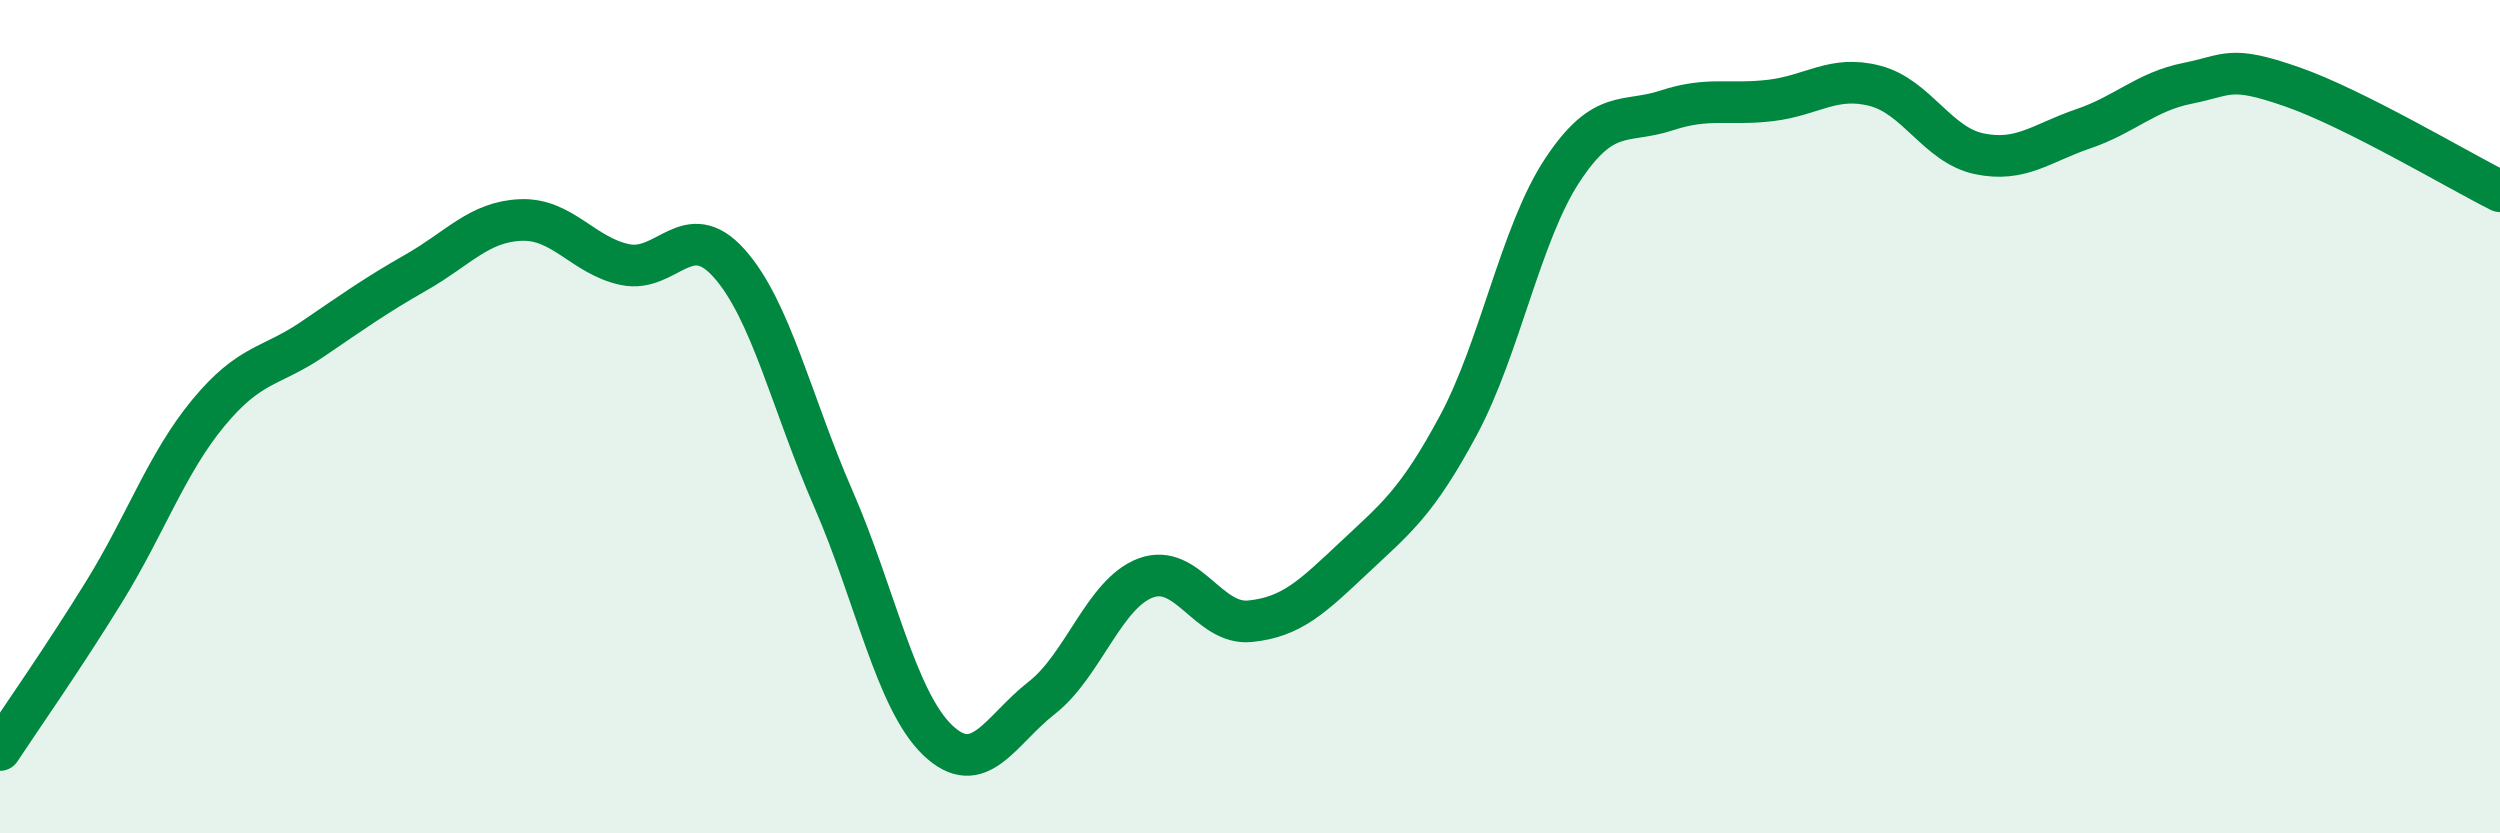
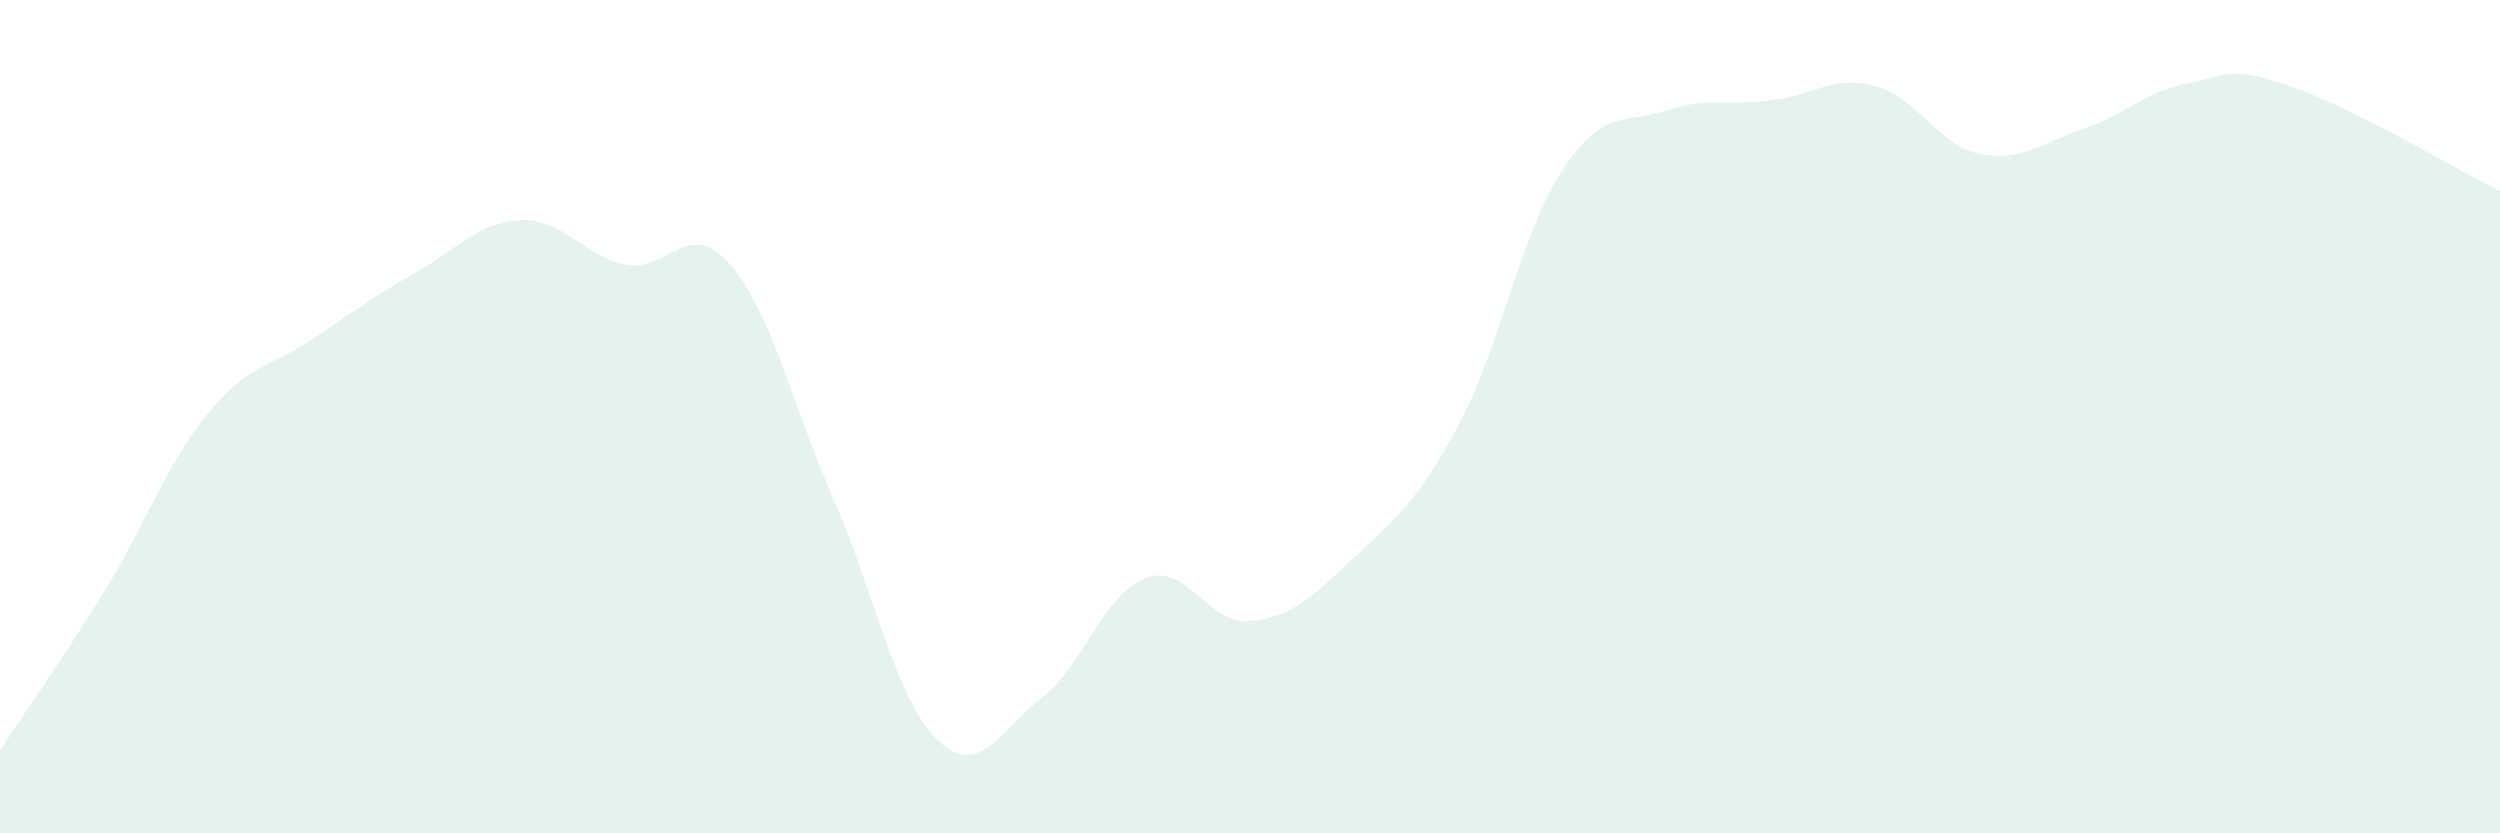
<svg xmlns="http://www.w3.org/2000/svg" width="60" height="20" viewBox="0 0 60 20">
-   <path d="M 0,18 C 0.5,17.24 1.5,15.82 2.5,14.2 C 3.5,12.58 4,11.12 5,9.91 C 6,8.7 6.5,8.82 7.5,8.14 C 8.5,7.46 9,7.1 10,6.53 C 11,5.96 11.5,5.32 12.5,5.28 C 13.5,5.24 14,6.14 15,6.35 C 16,6.56 16.5,5.2 17.5,6.32 C 18.5,7.44 19,9.68 20,11.97 C 21,14.26 21.5,16.8 22.5,17.76 C 23.5,18.72 24,17.53 25,16.75 C 26,15.97 26.5,14.24 27.5,13.87 C 28.5,13.5 29,15.01 30,14.91 C 31,14.81 31.5,14.32 32.5,13.38 C 33.5,12.44 34,12.07 35,10.21 C 36,8.35 36.5,5.59 37.5,4.08 C 38.5,2.57 39,2.98 40,2.65 C 41,2.32 41.5,2.53 42.5,2.41 C 43.5,2.29 44,1.8 45,2.06 C 46,2.32 46.5,3.48 47.5,3.69 C 48.5,3.9 49,3.43 50,3.09 C 51,2.75 51.5,2.2 52.5,2 C 53.5,1.8 53.5,1.56 55,2.08 C 56.5,2.6 59,4.09 60,4.59L60 20L0 20Z" fill="#008740" opacity="0.1" stroke-linecap="round" stroke-linejoin="round" />
-   <path d="M 0,18 C 0.5,17.24 1.5,15.82 2.5,14.2 C 3.5,12.58 4,11.12 5,9.91 C 6,8.7 6.5,8.82 7.5,8.14 C 8.5,7.46 9,7.1 10,6.53 C 11,5.96 11.5,5.32 12.5,5.28 C 13.5,5.24 14,6.14 15,6.35 C 16,6.56 16.5,5.2 17.5,6.32 C 18.5,7.44 19,9.68 20,11.97 C 21,14.26 21.5,16.8 22.5,17.76 C 23.5,18.72 24,17.53 25,16.75 C 26,15.97 26.5,14.24 27.5,13.87 C 28.5,13.5 29,15.01 30,14.91 C 31,14.81 31.5,14.32 32.5,13.38 C 33.5,12.44 34,12.07 35,10.21 C 36,8.35 36.5,5.59 37.5,4.08 C 38.5,2.57 39,2.98 40,2.65 C 41,2.32 41.5,2.53 42.5,2.41 C 43.5,2.29 44,1.8 45,2.06 C 46,2.32 46.5,3.48 47.5,3.69 C 48.5,3.9 49,3.43 50,3.09 C 51,2.75 51.5,2.2 52.5,2 C 53.5,1.8 53.5,1.56 55,2.08 C 56.5,2.6 59,4.09 60,4.59" stroke="#008740" stroke-width="1" fill="none" stroke-linecap="round" stroke-linejoin="round" />
+   <path d="M 0,18 C 0.5,17.24 1.5,15.82 2.5,14.2 C 3.5,12.58 4,11.12 5,9.91 C 6,8.7 6.5,8.82 7.5,8.14 C 8.5,7.46 9,7.1 10,6.53 C 11,5.96 11.5,5.32 12.5,5.28 C 13.5,5.24 14,6.14 15,6.35 C 16,6.56 16.5,5.2 17.5,6.32 C 18.5,7.44 19,9.68 20,11.97 C 21,14.26 21.5,16.8 22.5,17.76 C 23.5,18.72 24,17.53 25,16.75 C 26,15.97 26.5,14.24 27.5,13.87 C 28.5,13.5 29,15.01 30,14.91 C 31,14.81 31.5,14.32 32.5,13.38 C 33.5,12.44 34,12.07 35,10.21 C 36,8.35 36.5,5.59 37.5,4.08 C 38.5,2.57 39,2.98 40,2.65 C 41,2.32 41.5,2.53 42.5,2.41 C 43.5,2.29 44,1.8 45,2.06 C 46,2.32 46.5,3.48 47.5,3.69 C 48.5,3.9 49,3.43 50,3.09 C 51,2.75 51.5,2.2 52.5,2 C 53.5,1.8 53.5,1.56 55,2.08 C 56.5,2.6 59,4.09 60,4.59L60 20L0 20" fill="#008740" opacity="0.1" stroke-linecap="round" stroke-linejoin="round" />
</svg>